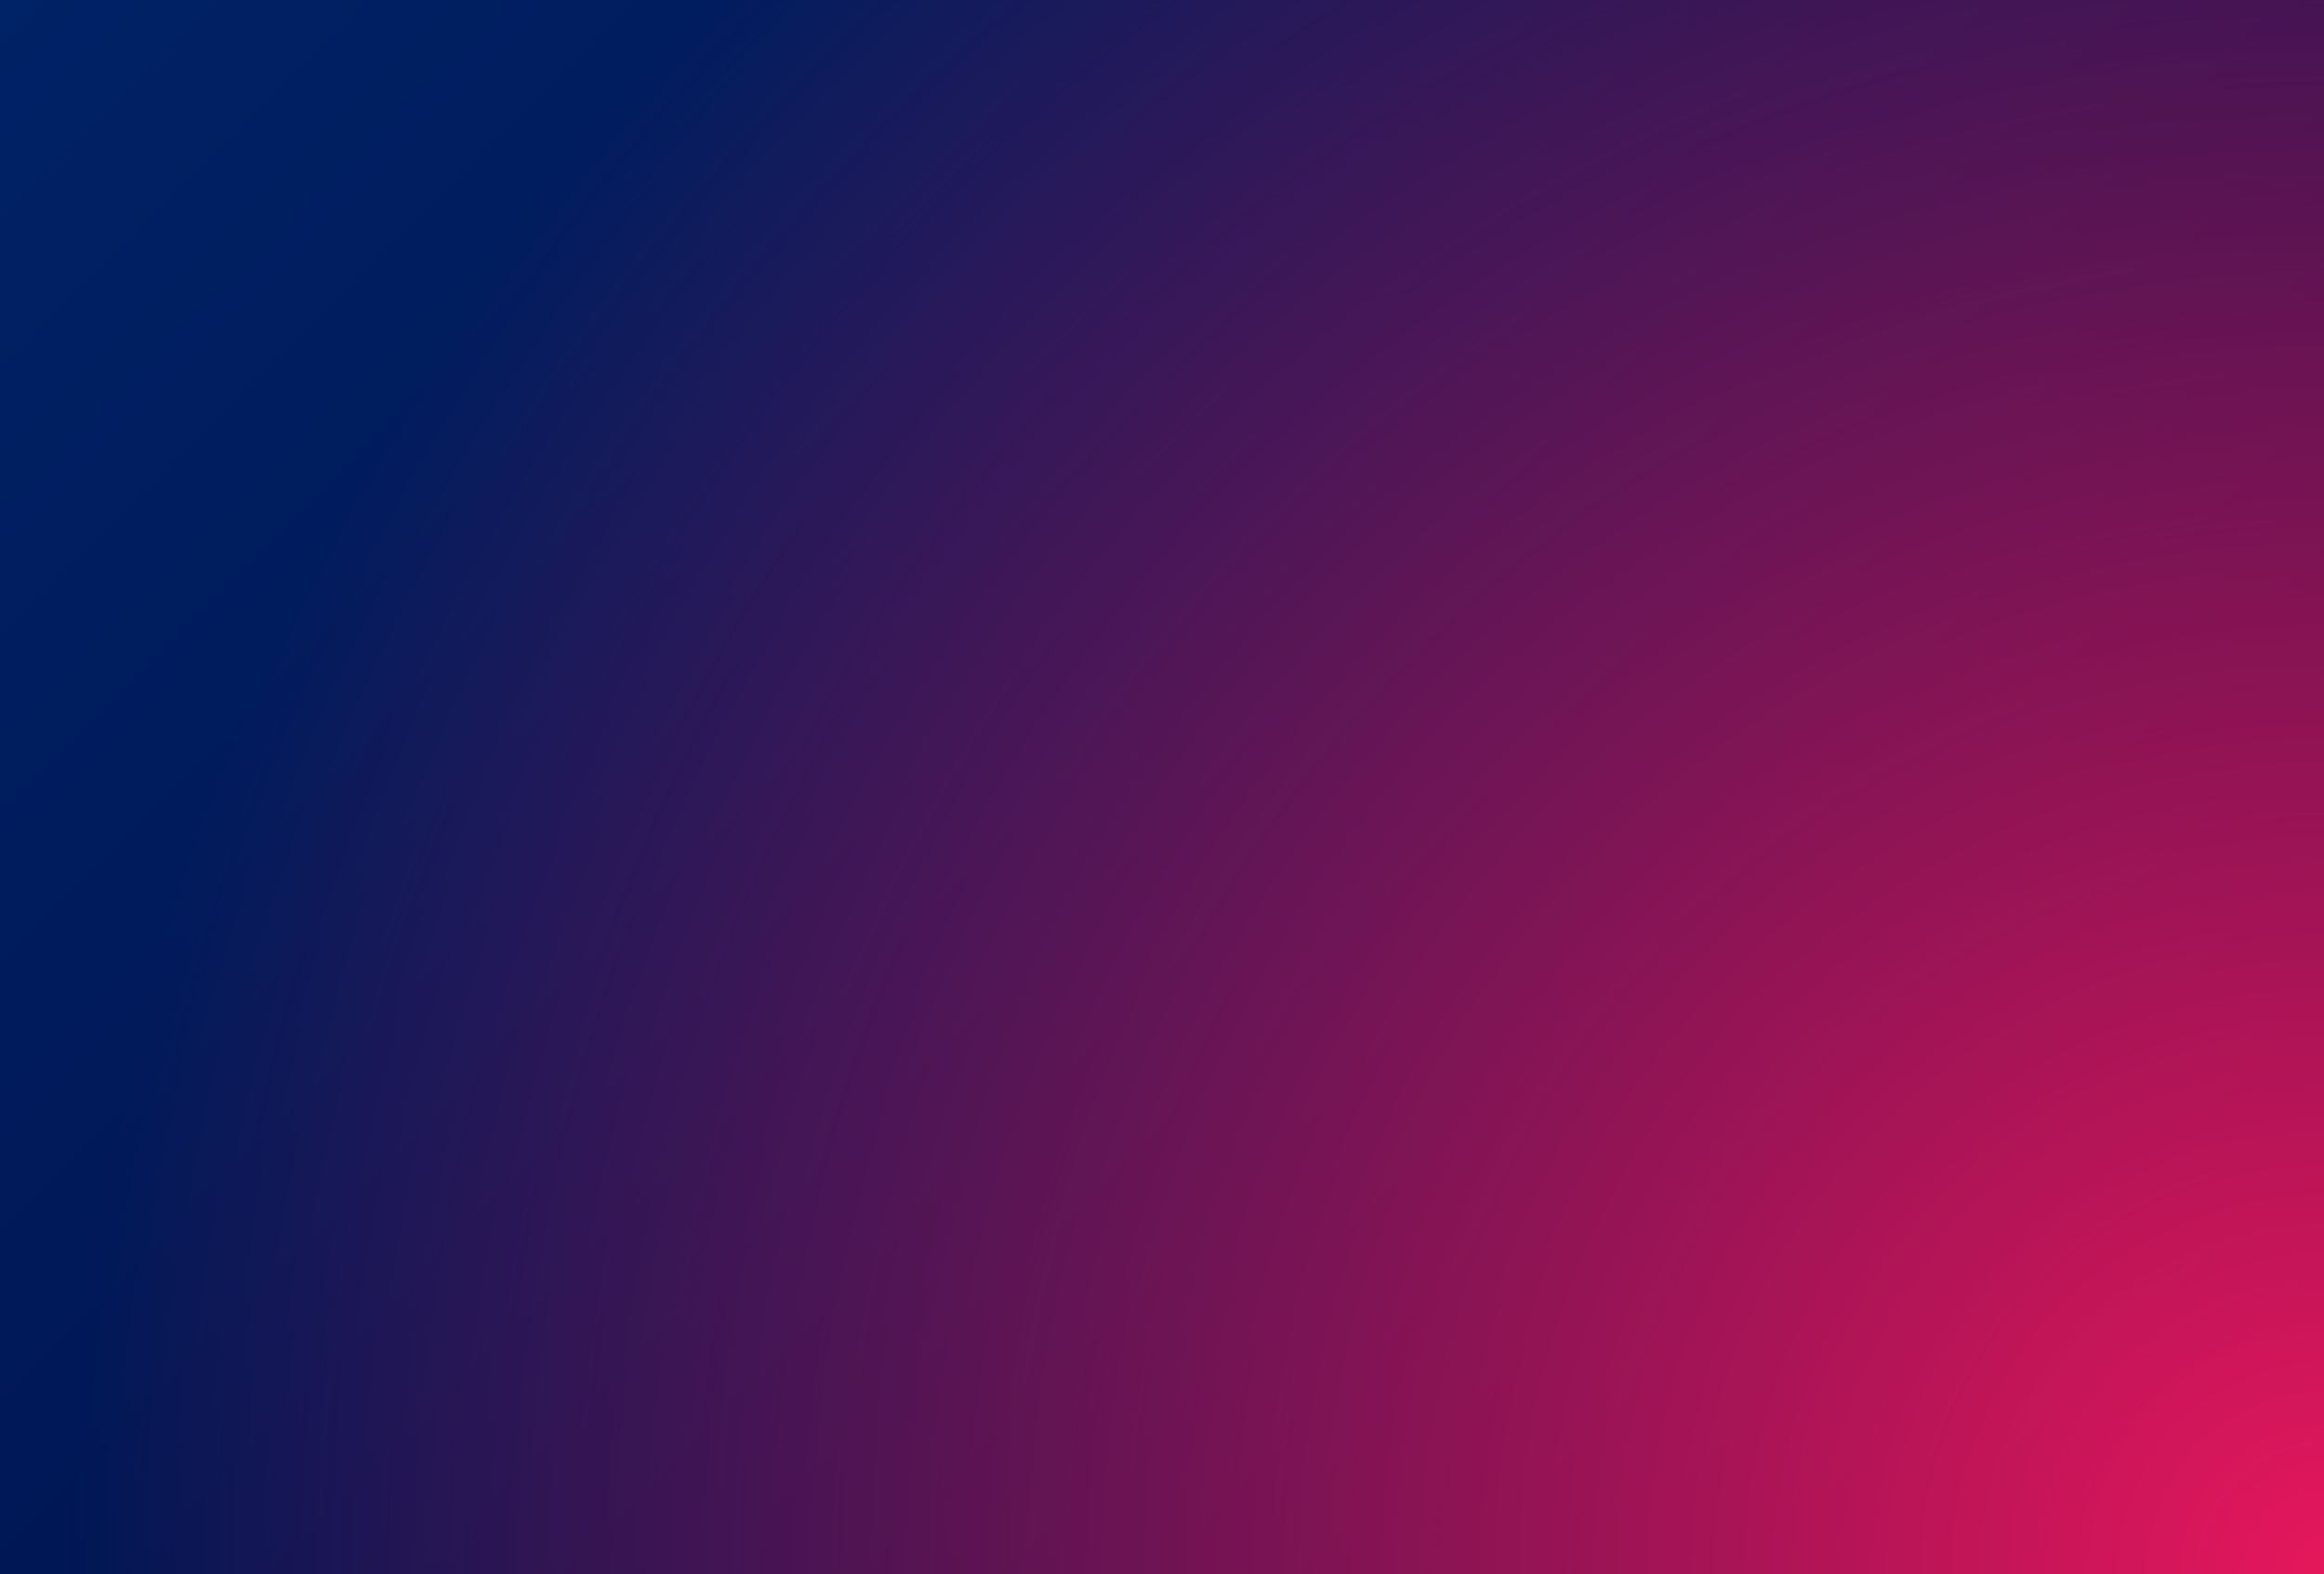
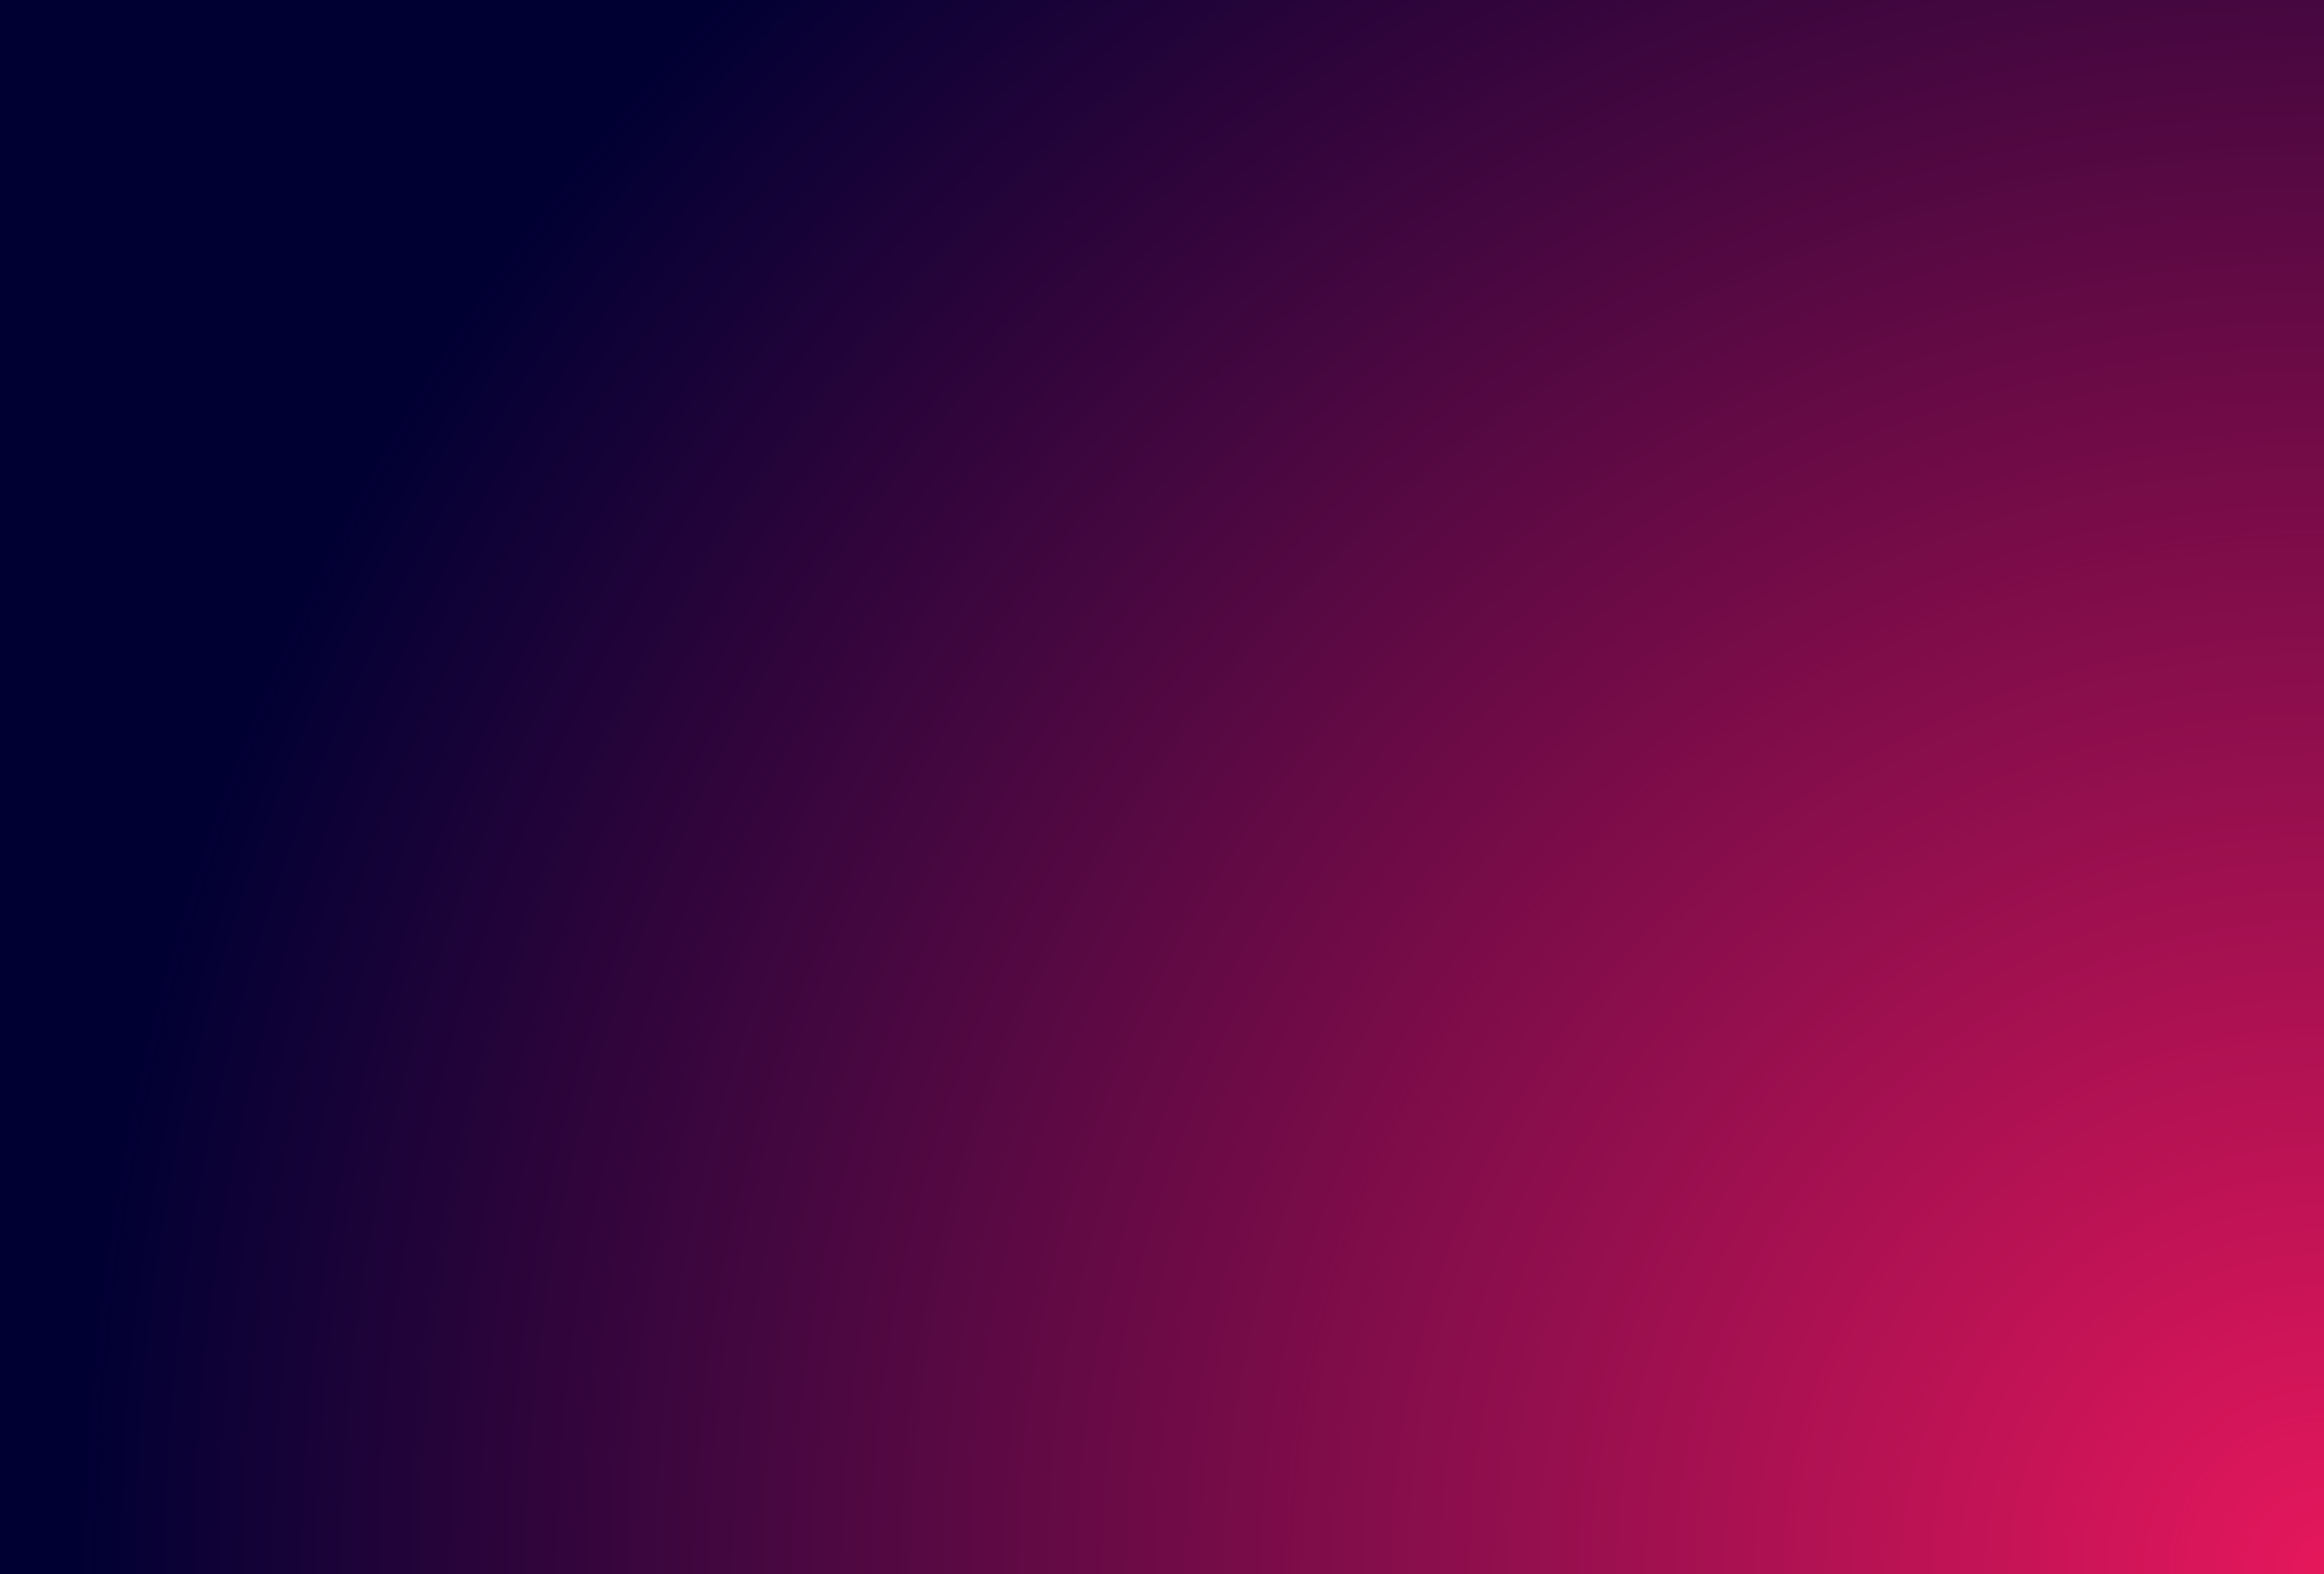
<svg xmlns="http://www.w3.org/2000/svg" id="Слой_1" data-name="Слой 1" viewBox="0 0 443 300">
  <defs>
    <style>.cls-1{fill:#003}.cls-2{fill:url(#Безымянный_градиент)}.cls-3{fill:url(#Безымянный_градиент_2)}</style>
    <linearGradient id="Безымянный_градиент" x1="513.35" y1="-139.62" x2="35.66" y2="337.69" gradientTransform="matrix(1 0 0 -1 0 302)" gradientUnits="userSpaceOnUse">
      <stop offset="0" stop-color="#003" />
      <stop offset="1" stop-color="#026" />
    </linearGradient>
    <radialGradient id="Безымянный_градиент_2" cx="-290.32" cy="438.32" r="1" gradientTransform="matrix(0 -424 -424 0 186289 -122797)" gradientUnits="userSpaceOnUse">
      <stop offset="0" stop-color="#e6175c" />
      <stop offset="1" stop-color="#e6175c" stop-opacity="0" />
    </radialGradient>
  </defs>
-   <path class="cls-1" d="M0 0h443v300H0z" />
-   <path class="cls-2" d="M0 0h443v300H0z" />
+   <path class="cls-1" d="M0 0h443v300H0" />
  <path class="cls-3" d="M0 0h443v300H0z" />
</svg>